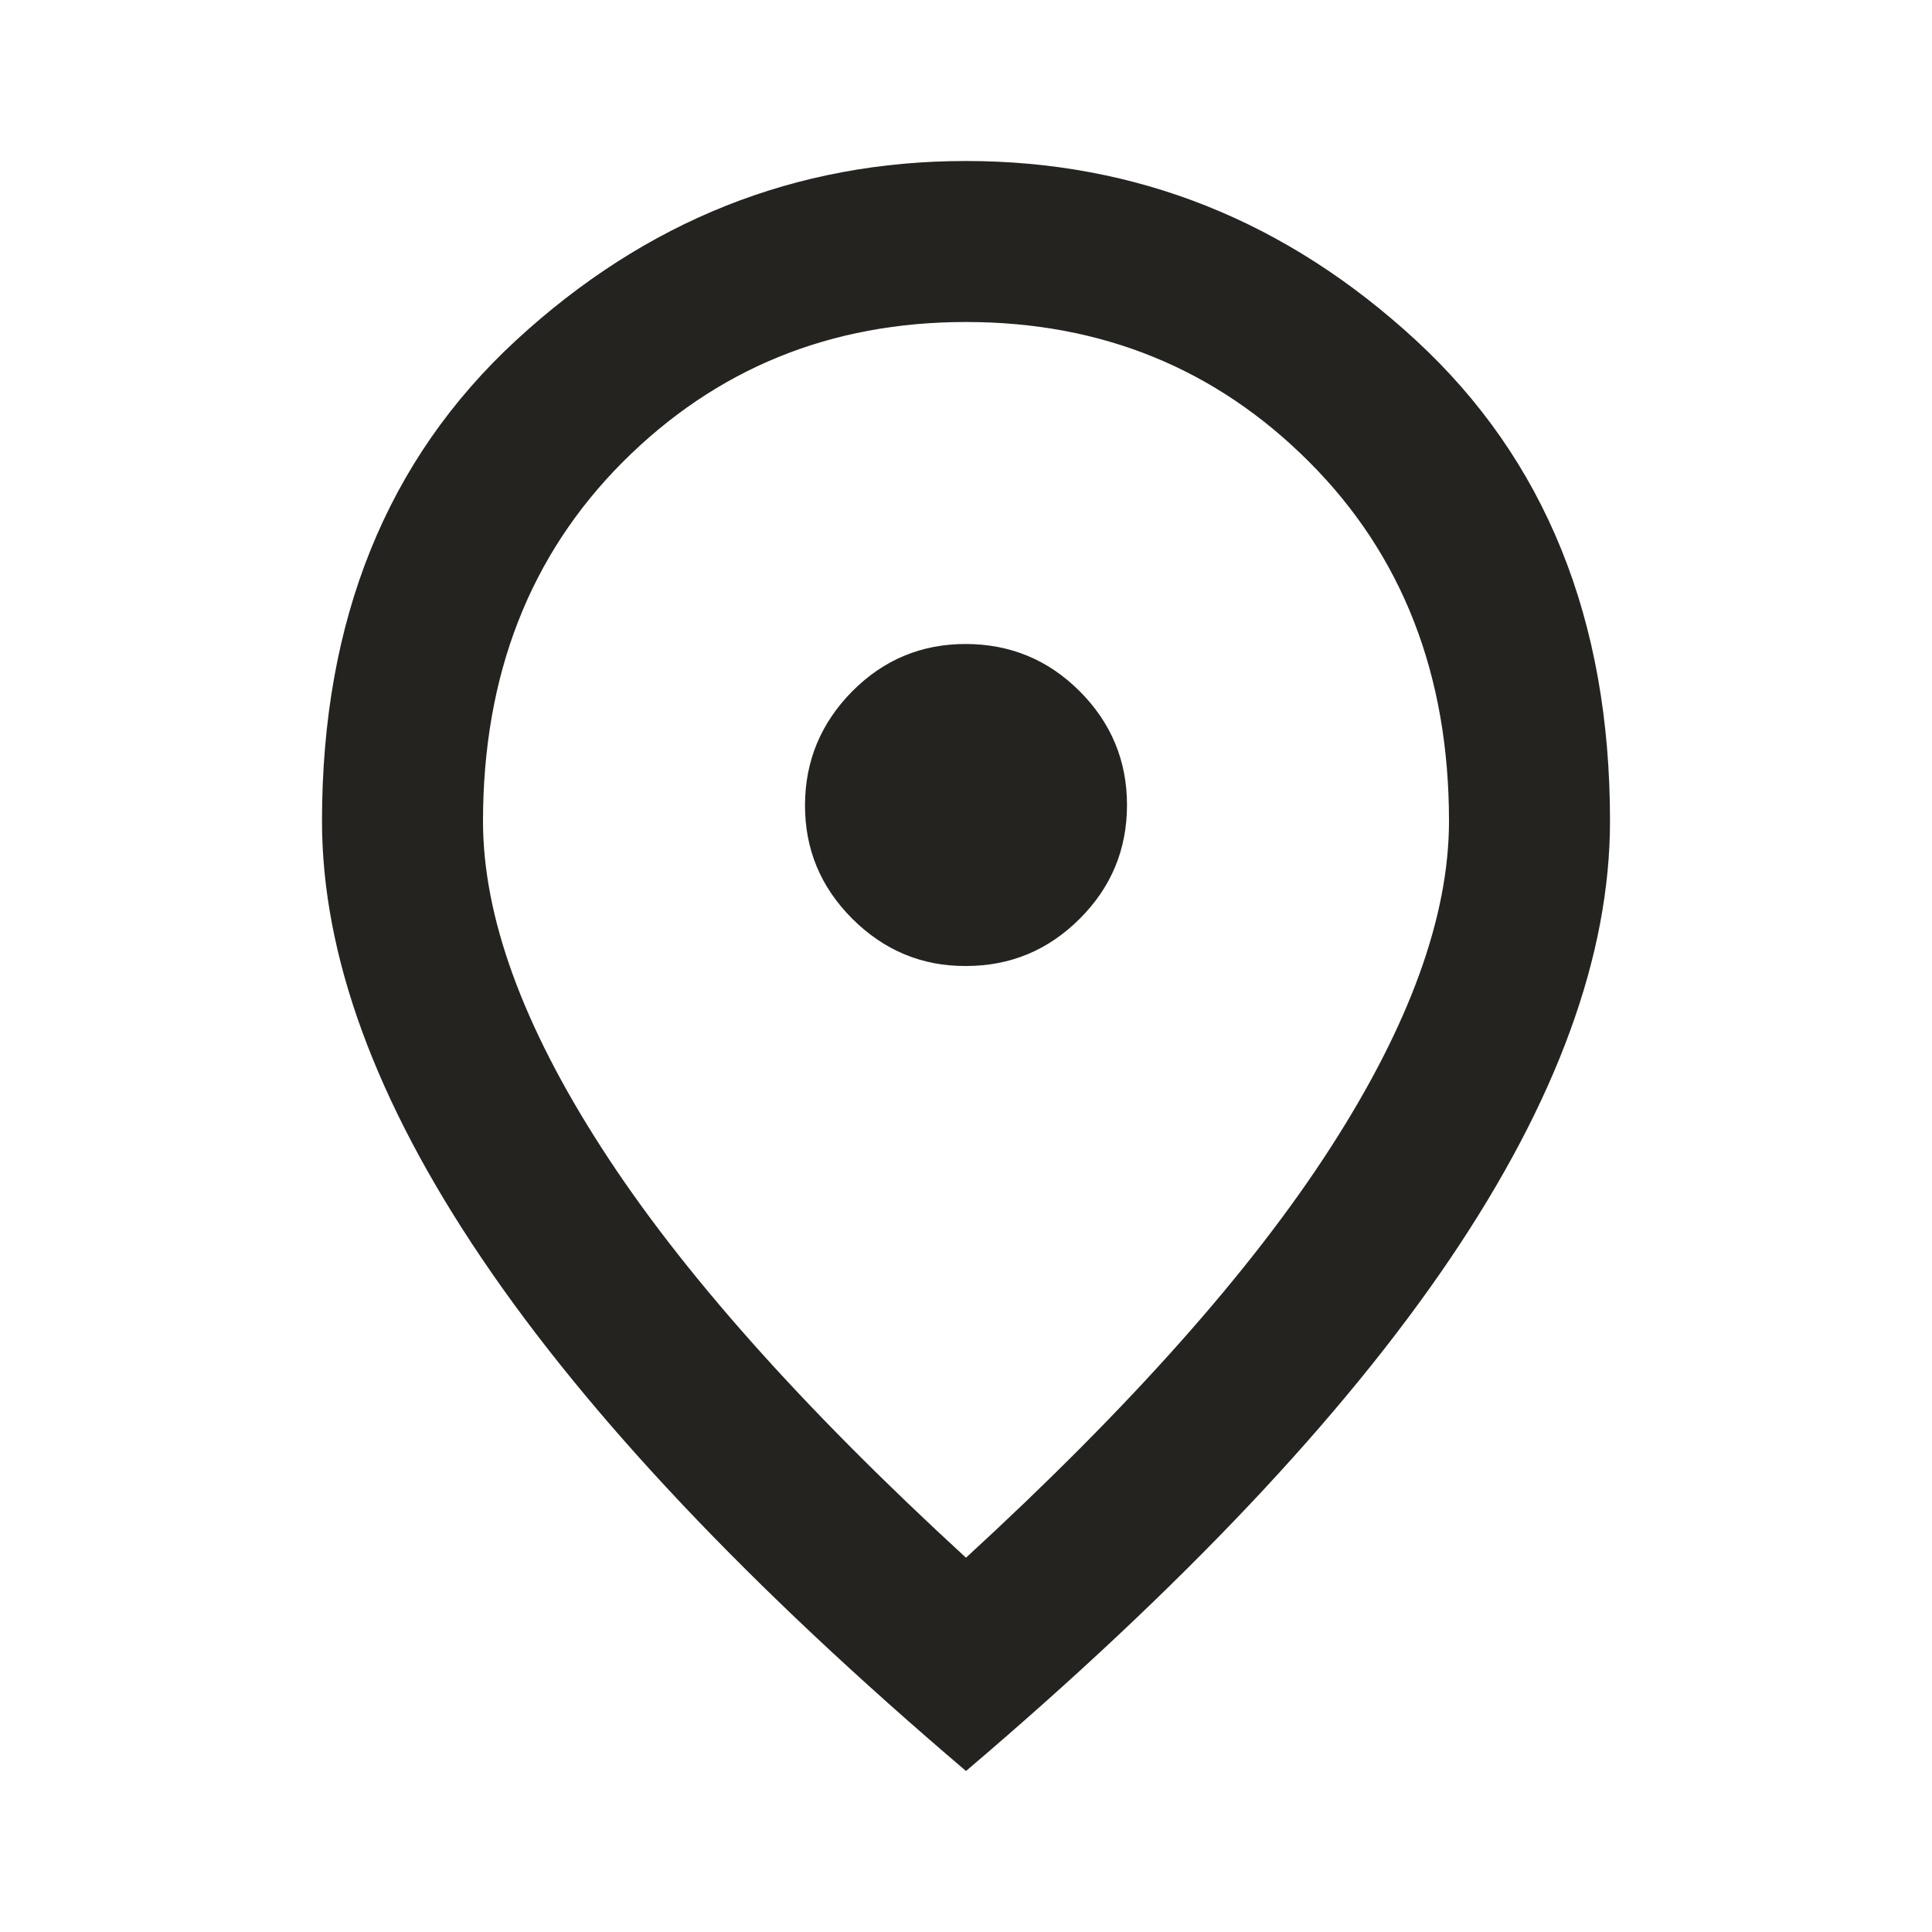
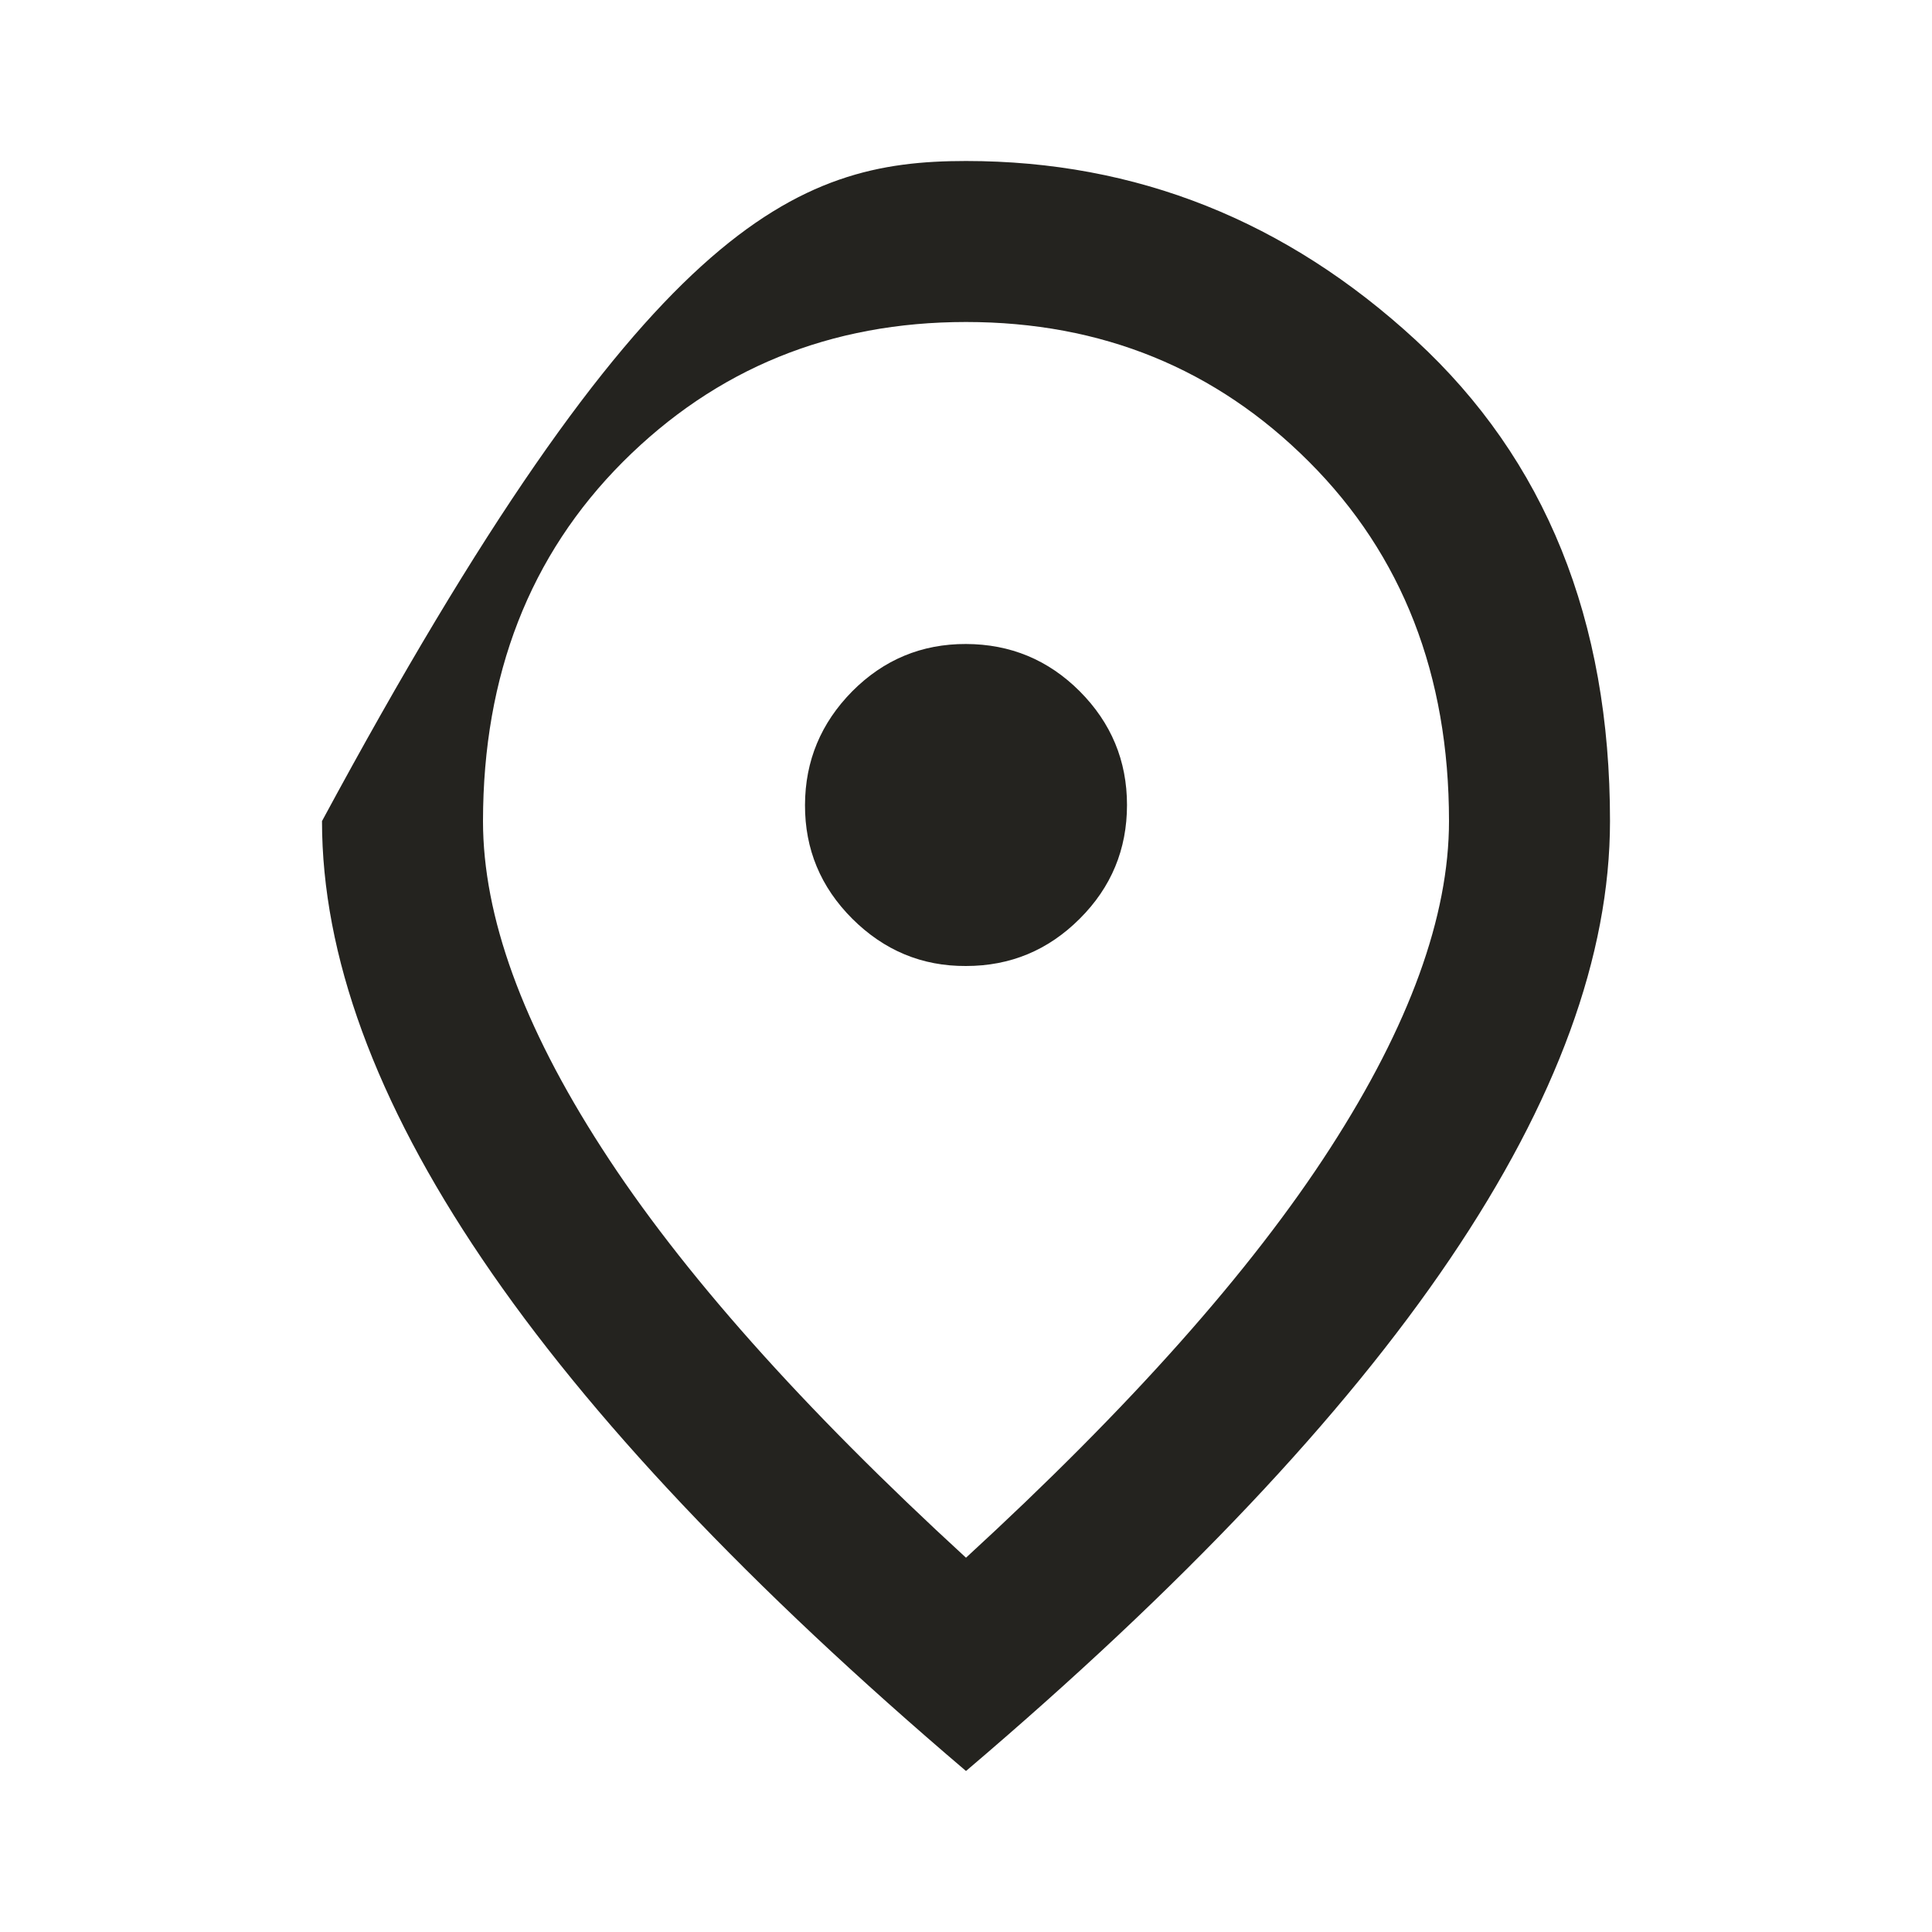
<svg xmlns="http://www.w3.org/2000/svg" width="15" height="15" viewBox="0 0 15 15" fill="none">
-   <path d="M7.5 7.5C7.844 7.5 8.138 7.378 8.383 7.133C8.628 6.889 8.75 6.594 8.75 6.25C8.75 5.906 8.627 5.612 8.383 5.367C8.139 5.123 7.845 5.001 7.5 5C7.155 4.999 6.861 5.122 6.617 5.367C6.374 5.613 6.251 5.907 6.25 6.25C6.249 6.593 6.371 6.887 6.617 7.133C6.864 7.379 7.158 7.502 7.5 7.5ZM7.5 12.094C8.771 10.927 9.714 9.867 10.328 8.914C10.943 7.961 11.25 7.115 11.25 6.375C11.25 5.24 10.888 4.31 10.164 3.586C9.441 2.862 8.553 2.5 7.5 2.5C6.447 2.5 5.56 2.862 4.836 3.586C4.113 4.311 3.751 5.24 3.75 6.375C3.75 7.115 4.057 7.961 4.672 8.914C5.286 9.868 6.229 10.928 7.5 12.094ZM7.5 13.75C5.823 12.323 4.57 10.998 3.743 9.774C2.915 8.55 2.5 7.417 2.5 6.375C2.5 4.812 3.003 3.568 4.008 2.641C5.014 1.714 6.178 1.25 7.5 1.25C8.822 1.25 9.987 1.714 10.992 2.641C11.998 3.568 12.501 4.812 12.5 6.375C12.5 7.417 12.086 8.55 11.258 9.774C10.43 10.998 9.178 12.323 7.5 13.75Z" fill="#24231F" />
+   <path d="M7.5 7.5C7.844 7.5 8.138 7.378 8.383 7.133C8.628 6.889 8.75 6.594 8.75 6.25C8.75 5.906 8.627 5.612 8.383 5.367C8.139 5.123 7.845 5.001 7.5 5C7.155 4.999 6.861 5.122 6.617 5.367C6.374 5.613 6.251 5.907 6.25 6.25C6.249 6.593 6.371 6.887 6.617 7.133C6.864 7.379 7.158 7.502 7.5 7.5ZM7.5 12.094C8.771 10.927 9.714 9.867 10.328 8.914C10.943 7.961 11.25 7.115 11.25 6.375C11.25 5.24 10.888 4.31 10.164 3.586C9.441 2.862 8.553 2.5 7.5 2.5C6.447 2.5 5.56 2.862 4.836 3.586C4.113 4.311 3.751 5.24 3.75 6.375C3.75 7.115 4.057 7.961 4.672 8.914C5.286 9.868 6.229 10.928 7.5 12.094ZM7.5 13.75C5.823 12.323 4.57 10.998 3.743 9.774C2.915 8.55 2.5 7.417 2.5 6.375C5.014 1.714 6.178 1.25 7.5 1.25C8.822 1.25 9.987 1.714 10.992 2.641C11.998 3.568 12.501 4.812 12.5 6.375C12.5 7.417 12.086 8.55 11.258 9.774C10.43 10.998 9.178 12.323 7.5 13.75Z" fill="#24231F" />
</svg>